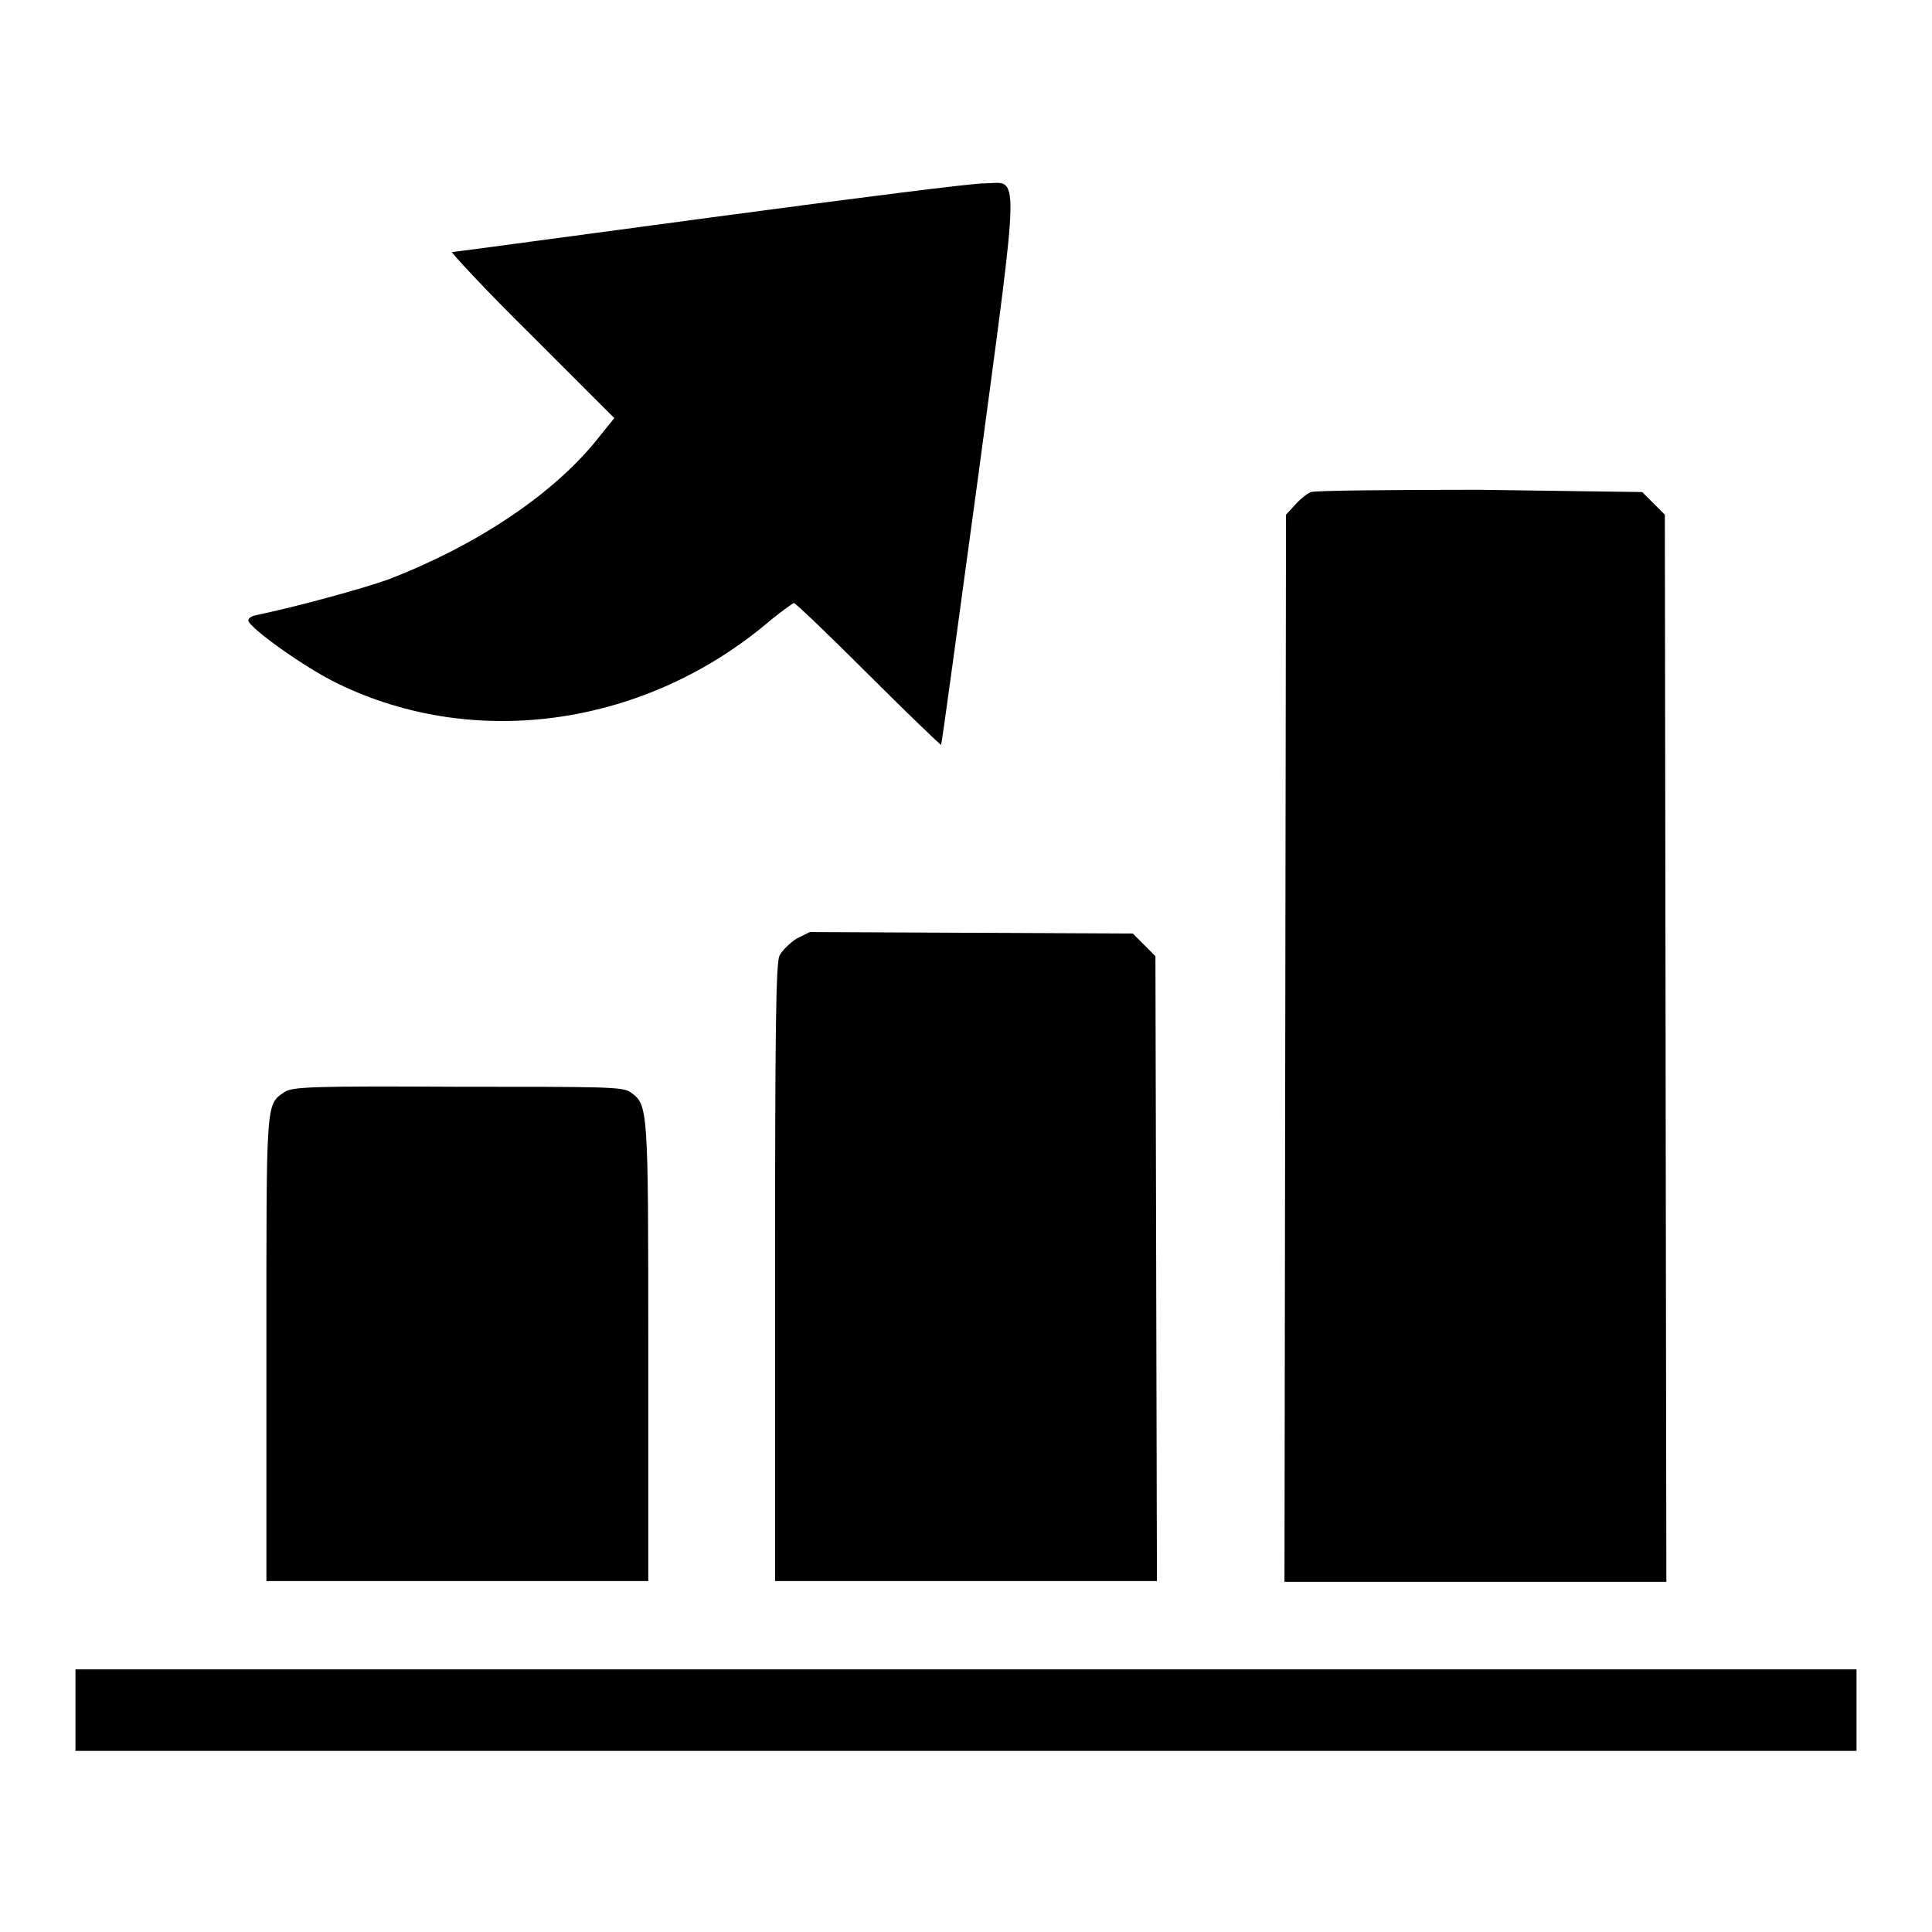
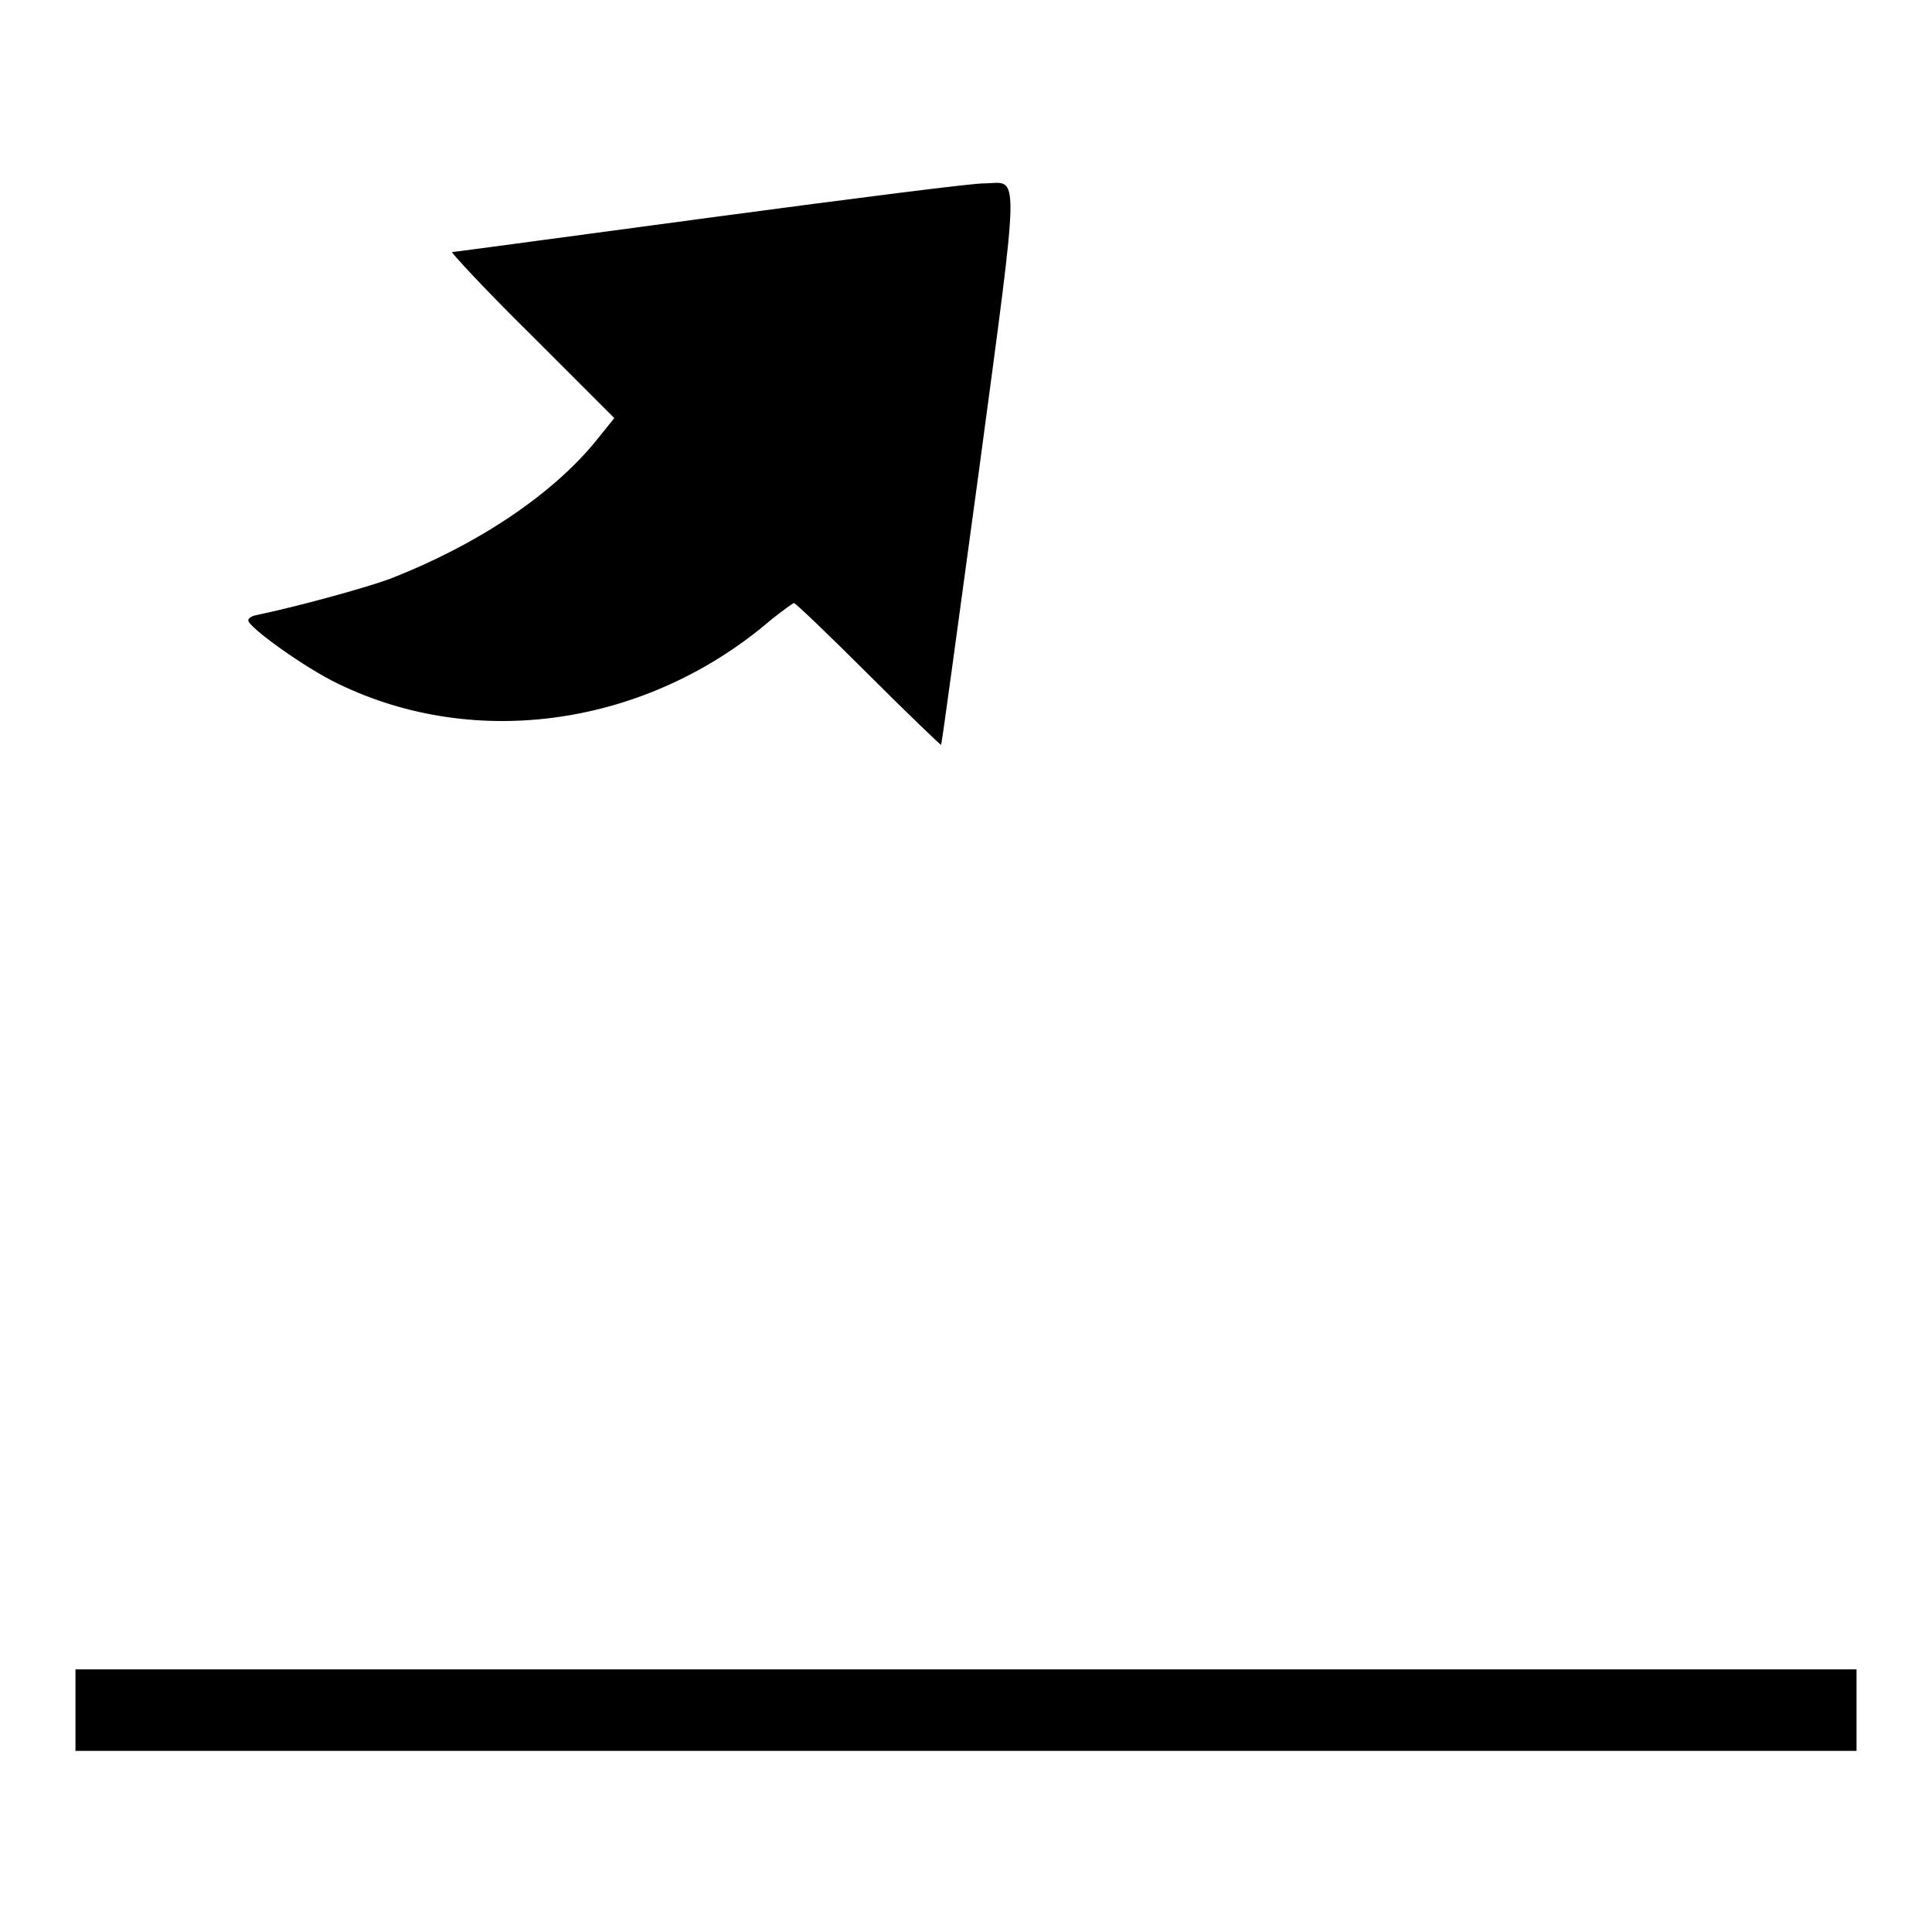
<svg xmlns="http://www.w3.org/2000/svg" version="1.1" x="0px" y="0px" viewBox="0 0 256 256" enable-background="new 0 0 256 256" xml:space="preserve">
  <g>
    <g>
      <g>
        <path fill="#000000" d="M94.3,28.8c-18.7,2.5-34.1,4.6-34.4,4.6c-0.2,0,4.4,5,10.5,11l11,11l-2.5,3.1c-5.8,7.1-15.8,13.8-27.5,18.3C48,78,39.7,80.3,34,81.5c-0.6,0.1-1.1,0.4-1.1,0.7c0,0.9,7.5,6.3,11.9,8.4c18.3,8.9,41,5.6,57.4-8.5c1.5-1.2,2.9-2.2,3-2.2c0.2,0,4.7,4.3,9.9,9.5c5.2,5.2,9.6,9.4,9.6,9.3c0.1-0.1,2.3-16.4,5-36.2c5.5-41.1,5.4-38.3,0.8-38.2C129.4,24.2,113,26.3,94.3,28.8z" />
-         <path fill="#000000" d="M173.7,65.2c-0.5,0.2-1.5,1-2.1,1.7l-1.2,1.3l-0.1,70.7l-0.1,70.7h25.3h25.3l-0.1-70.7l-0.1-70.7l-1.5-1.5l-1.5-1.5L196,64.9C184.2,64.9,174.2,65,173.7,65.2z" />
-         <path fill="#000000" d="M105.5,124.4c-0.9,0.6-1.9,1.6-2.2,2.2c-0.5,0.9-0.6,10.3-0.6,42v40.9H128h25.3l-0.1-41.4l-0.1-41.4l-1.5-1.5l-1.5-1.5l-21.4-0.1l-21.4-0.1L105.5,124.4z" />
-         <path fill="#000000" d="M37.7,144.7c-2.5,1.7-2.4,1-2.4,34.1v30.7h25.3h25.3v-30.4c0-32.7,0-32.7-2.4-34.4c-1-0.7-3.5-0.7-22.9-0.7C41.6,143.9,38.7,144,37.7,144.7z" />
        <path fill="#000000" d="M10,226.6v5.4h118h118v-5.4v-5.4H128H10V226.6z" />
      </g>
    </g>
  </g>
</svg>